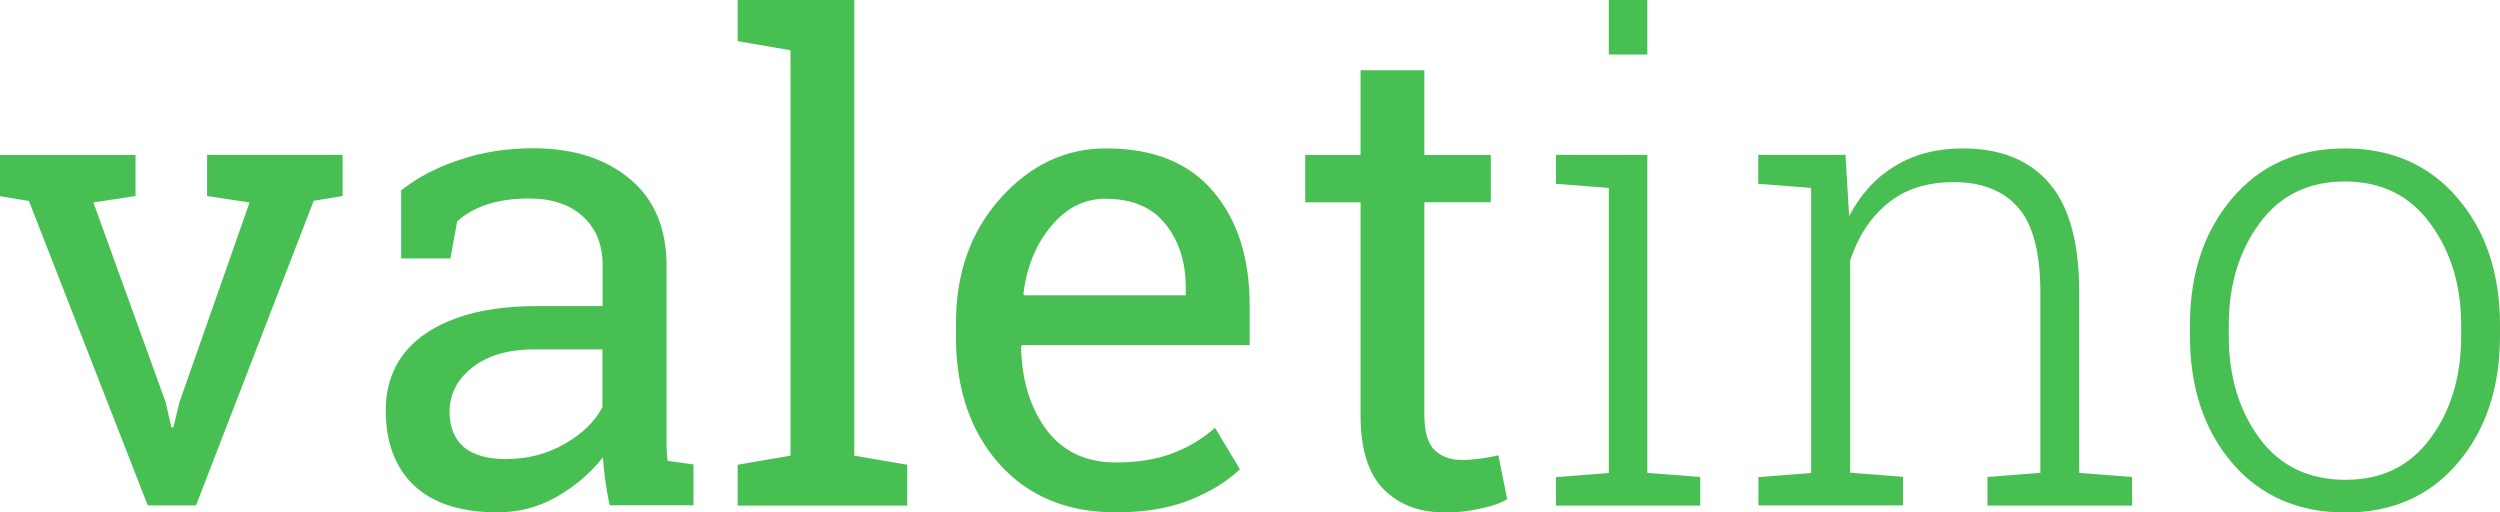
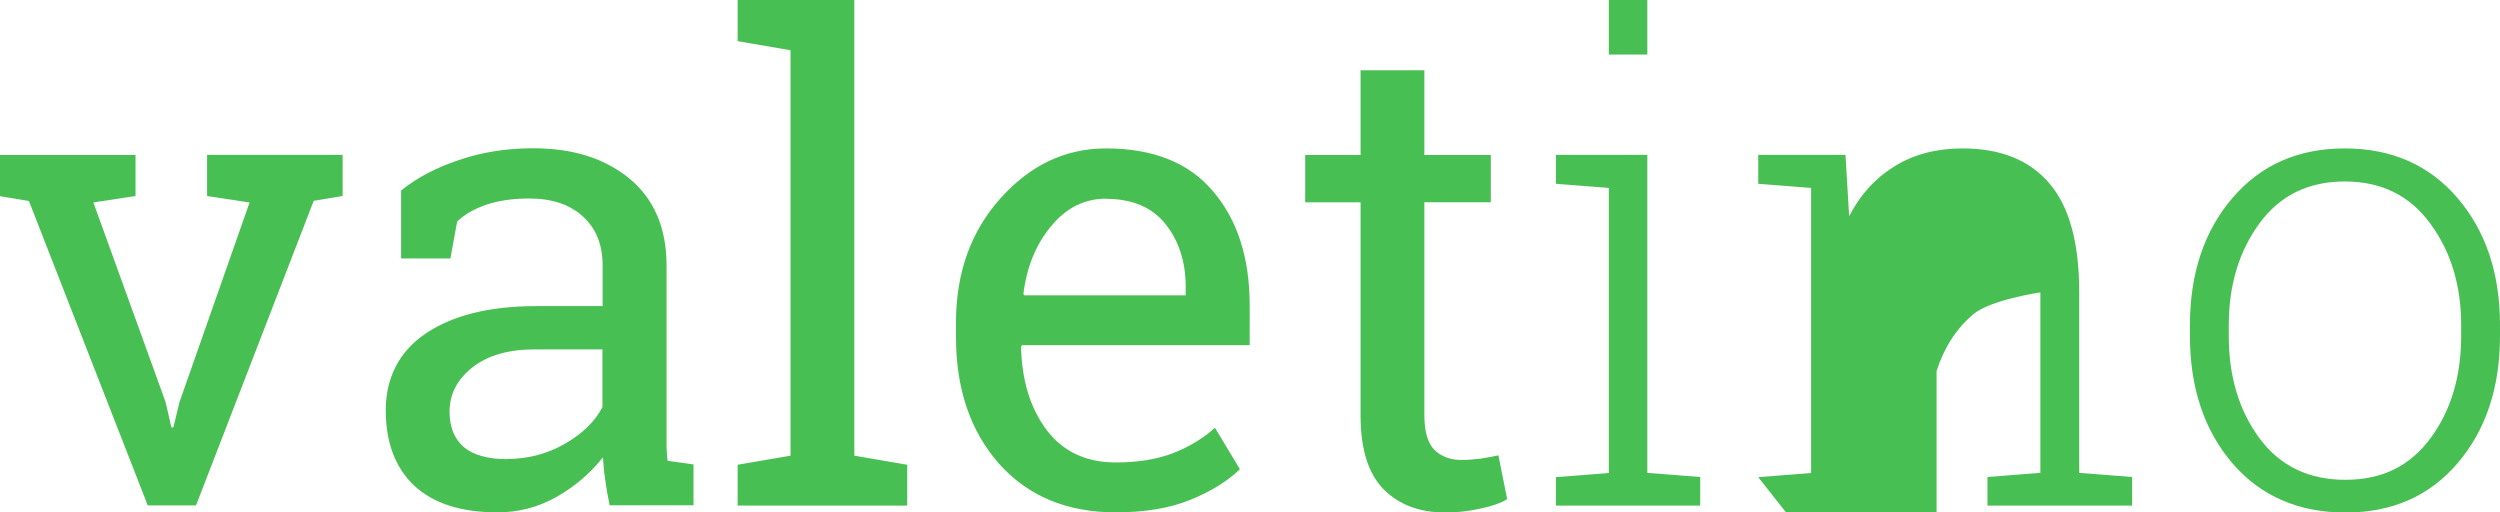
<svg xmlns="http://www.w3.org/2000/svg" id="Layer_2" data-name="Layer 2" viewBox="0 0 151.26 31">
  <defs>
    <style>
      .cls-1 {
        fill: #48bf53;
      }
    </style>
  </defs>
  <g id="Layer_1-2" data-name="Layer 1">
-     <path class="cls-1" d="M8.2,11.86l-2.55,.39,4.37,12.08,.35,1.53h.12l.37-1.53,4.24-12.08-2.57-.39v-2.49h8.2v2.49l-1.75,.29-7.12,18.43h-2.92L1.75,12.16l-1.75-.29v-2.49H8.2v2.49Zm28.69,18.73c-.12-.58-.21-1.09-.27-1.55-.07-.46-.11-.92-.14-1.37-.75,.95-1.68,1.75-2.8,2.39-1.11,.63-2.3,.94-3.57,.94-2.21,0-3.89-.54-5.04-1.61-1.15-1.08-1.73-2.61-1.73-4.57s.81-3.56,2.43-4.65c1.63-1.1,3.87-1.65,6.71-1.65h3.98v-2.47c0-1.24-.39-2.22-1.18-2.94-.78-.73-1.88-1.1-3.27-1.1-.97,0-1.82,.12-2.57,.37-.73,.25-1.33,.59-1.78,1.02l-.41,2.24h-2.98v-4.12c.97-.77,2.14-1.39,3.51-1.84,1.37-.47,2.86-.71,4.47-.71,2.41,0,4.35,.61,5.84,1.84s2.24,2.99,2.24,5.27v11.02c.01,.26,.03,.52,.06,.78l1.57,.22v2.47h-5.06Zm-6.22-2.82c1.28,0,2.45-.31,3.51-.92,1.06-.61,1.82-1.35,2.27-2.22v-3.49h-4.12c-1.58,0-2.84,.37-3.76,1.1-.92,.73-1.37,1.62-1.37,2.67,0,.93,.29,1.64,.86,2.14,.58,.48,1.44,.73,2.61,.73ZM44.63,2.49V0h7.06V27.57l3.2,.55v2.47h-10.26v-2.47l3.2-.55V3.04l-3.2-.55Zm22.88,28.51c-2.95,0-5.31-.98-7.06-2.94-1.74-1.97-2.61-4.53-2.61-7.67v-.86c0-3.02,.9-5.53,2.69-7.53,1.8-2.01,3.93-3.02,6.39-3.02,2.85,0,5.01,.86,6.47,2.59,1.48,1.73,2.22,4.03,2.22,6.9v2.41h-13.77l-.06,.1c.04,2.04,.56,3.72,1.55,5.04,.99,1.31,2.39,1.96,4.18,1.96,1.31,0,2.45-.18,3.43-.55,.99-.38,1.85-.9,2.57-1.55l1.51,2.51c-.76,.73-1.76,1.35-3.02,1.86-1.24,.5-2.74,.75-4.49,.75Zm-.59-18.98c-1.29,0-2.4,.55-3.31,1.65-.92,1.09-1.48,2.45-1.69,4.1l.04,.1h9.78v-.51c0-1.52-.41-2.78-1.22-3.8-.81-1.02-2.01-1.53-3.61-1.53Zm19.26-7.76v5.12h4.02v2.86h-4.02v12.88c0,.99,.2,1.69,.61,2.1,.42,.41,.97,.61,1.65,.61,.34,0,.72-.03,1.14-.08,.43-.07,.79-.13,1.08-.2l.53,2.65c-.37,.24-.9,.42-1.61,.57-.71,.16-1.41,.24-2.12,.24-1.57,0-2.82-.47-3.75-1.41-.93-.95-1.39-2.44-1.39-4.47V12.24h-3.35v-2.86h3.35V4.25h3.86Zm7.96,24.61l3.2-.25V11.37l-3.2-.25v-1.75h5.53V28.61l3.2,.25v1.73h-8.73v-1.73Zm5.53-25.57h-2.33V0h2.33V3.29Zm6.71,25.57l3.2-.25V11.37l-3.2-.25v-1.75h5.28l.22,3.71c.68-1.31,1.59-2.31,2.75-3.02,1.16-.72,2.54-1.08,4.12-1.08,2.3,0,4.05,.71,5.25,2.12,1.2,1.4,1.8,3.59,1.8,6.57v10.94l3.2,.25v1.73h-8.75v-1.73l3.2-.25v-10.92c0-2.43-.46-4.15-1.37-5.16-.9-1.01-2.19-1.51-3.86-1.51s-2.99,.44-4.04,1.31c-1.03,.86-1.78,2.01-2.24,3.45v12.82l3.2,.25v1.73h-8.75v-1.73Zm26.12-9.2c0-3.12,.86-5.69,2.57-7.69,1.71-2,3.98-3,6.8-3s5.11,1,6.82,3c1.71,2,2.57,4.56,2.57,7.69v.65c0,3.14-.86,5.71-2.57,7.71-1.7,1.99-3.96,2.98-6.78,2.98s-5.13-.99-6.84-2.98c-1.71-2-2.57-4.57-2.57-7.71v-.65Zm2.35,.65c0,2.46,.62,4.52,1.86,6.2,1.24,1.67,2.97,2.51,5.2,2.51s3.9-.84,5.14-2.51c1.24-1.67,1.86-3.74,1.86-6.2v-.65c0-2.42-.63-4.47-1.88-6.16-1.24-1.69-2.96-2.53-5.16-2.53s-3.92,.84-5.16,2.53c-1.24,1.69-1.86,3.74-1.86,6.16v.65Z" />
+     <path class="cls-1" d="M8.2,11.86l-2.55,.39,4.37,12.08,.35,1.53h.12l.37-1.53,4.24-12.08-2.57-.39v-2.49h8.2v2.49l-1.75,.29-7.12,18.43h-2.92L1.75,12.16l-1.75-.29v-2.49H8.2v2.49Zm28.69,18.73c-.12-.58-.21-1.09-.27-1.55-.07-.46-.11-.92-.14-1.37-.75,.95-1.68,1.75-2.8,2.39-1.11,.63-2.3,.94-3.57,.94-2.21,0-3.89-.54-5.04-1.61-1.15-1.08-1.73-2.61-1.73-4.57s.81-3.56,2.43-4.65c1.63-1.1,3.87-1.65,6.71-1.65h3.98v-2.47c0-1.24-.39-2.22-1.18-2.94-.78-.73-1.88-1.1-3.27-1.1-.97,0-1.82,.12-2.57,.37-.73,.25-1.33,.59-1.78,1.02l-.41,2.24h-2.98v-4.12c.97-.77,2.14-1.39,3.51-1.84,1.37-.47,2.86-.71,4.47-.71,2.41,0,4.35,.61,5.84,1.84s2.24,2.99,2.24,5.27v11.02c.01,.26,.03,.52,.06,.78l1.57,.22v2.47h-5.06Zm-6.22-2.82c1.28,0,2.45-.31,3.51-.92,1.06-.61,1.82-1.35,2.27-2.22v-3.49h-4.12c-1.58,0-2.84,.37-3.76,1.1-.92,.73-1.37,1.62-1.37,2.67,0,.93,.29,1.64,.86,2.14,.58,.48,1.44,.73,2.61,.73ZM44.63,2.49V0h7.06V27.57l3.2,.55v2.47h-10.26v-2.47l3.2-.55V3.04l-3.2-.55Zm22.88,28.51c-2.95,0-5.31-.98-7.06-2.94-1.74-1.97-2.61-4.53-2.61-7.67v-.86c0-3.02,.9-5.53,2.69-7.53,1.8-2.01,3.93-3.02,6.39-3.02,2.85,0,5.01,.86,6.47,2.59,1.48,1.73,2.22,4.03,2.22,6.9v2.41h-13.77l-.06,.1c.04,2.04,.56,3.72,1.55,5.04,.99,1.31,2.39,1.96,4.18,1.96,1.31,0,2.45-.18,3.43-.55,.99-.38,1.85-.9,2.57-1.55l1.51,2.51c-.76,.73-1.76,1.35-3.02,1.86-1.24,.5-2.74,.75-4.49,.75Zm-.59-18.98c-1.29,0-2.4,.55-3.31,1.65-.92,1.09-1.48,2.45-1.69,4.1l.04,.1h9.78v-.51c0-1.52-.41-2.78-1.22-3.8-.81-1.02-2.01-1.53-3.61-1.53Zm19.26-7.76v5.12h4.02v2.86h-4.02v12.88c0,.99,.2,1.69,.61,2.1,.42,.41,.97,.61,1.65,.61,.34,0,.72-.03,1.14-.08,.43-.07,.79-.13,1.08-.2l.53,2.65c-.37,.24-.9,.42-1.61,.57-.71,.16-1.41,.24-2.12,.24-1.57,0-2.82-.47-3.75-1.41-.93-.95-1.39-2.44-1.39-4.47V12.24h-3.35v-2.86h3.35V4.25h3.86Zm7.96,24.61l3.2-.25V11.37l-3.2-.25v-1.75h5.53V28.61l3.2,.25v1.73h-8.73v-1.73Zm5.53-25.57h-2.33V0h2.33V3.29Zm6.71,25.57l3.2-.25V11.37l-3.2-.25v-1.75h5.28l.22,3.71c.68-1.31,1.59-2.31,2.75-3.02,1.16-.72,2.54-1.08,4.12-1.08,2.3,0,4.05,.71,5.25,2.12,1.2,1.4,1.8,3.59,1.8,6.57v10.94l3.2,.25v1.73h-8.75v-1.73l3.2-.25v-10.92s-2.99,.44-4.04,1.31c-1.03,.86-1.78,2.01-2.24,3.45v12.82l3.2,.25v1.73h-8.75v-1.73Zm26.12-9.2c0-3.12,.86-5.69,2.57-7.69,1.71-2,3.98-3,6.8-3s5.11,1,6.82,3c1.71,2,2.57,4.56,2.57,7.69v.65c0,3.14-.86,5.71-2.57,7.71-1.7,1.99-3.96,2.98-6.78,2.98s-5.13-.99-6.84-2.98c-1.71-2-2.57-4.57-2.57-7.71v-.65Zm2.35,.65c0,2.46,.62,4.52,1.86,6.2,1.24,1.67,2.97,2.51,5.2,2.51s3.9-.84,5.14-2.51c1.24-1.67,1.86-3.74,1.86-6.2v-.65c0-2.42-.63-4.47-1.88-6.16-1.24-1.69-2.96-2.53-5.16-2.53s-3.92,.84-5.16,2.53c-1.24,1.69-1.86,3.74-1.86,6.16v.65Z" />
  </g>
</svg>